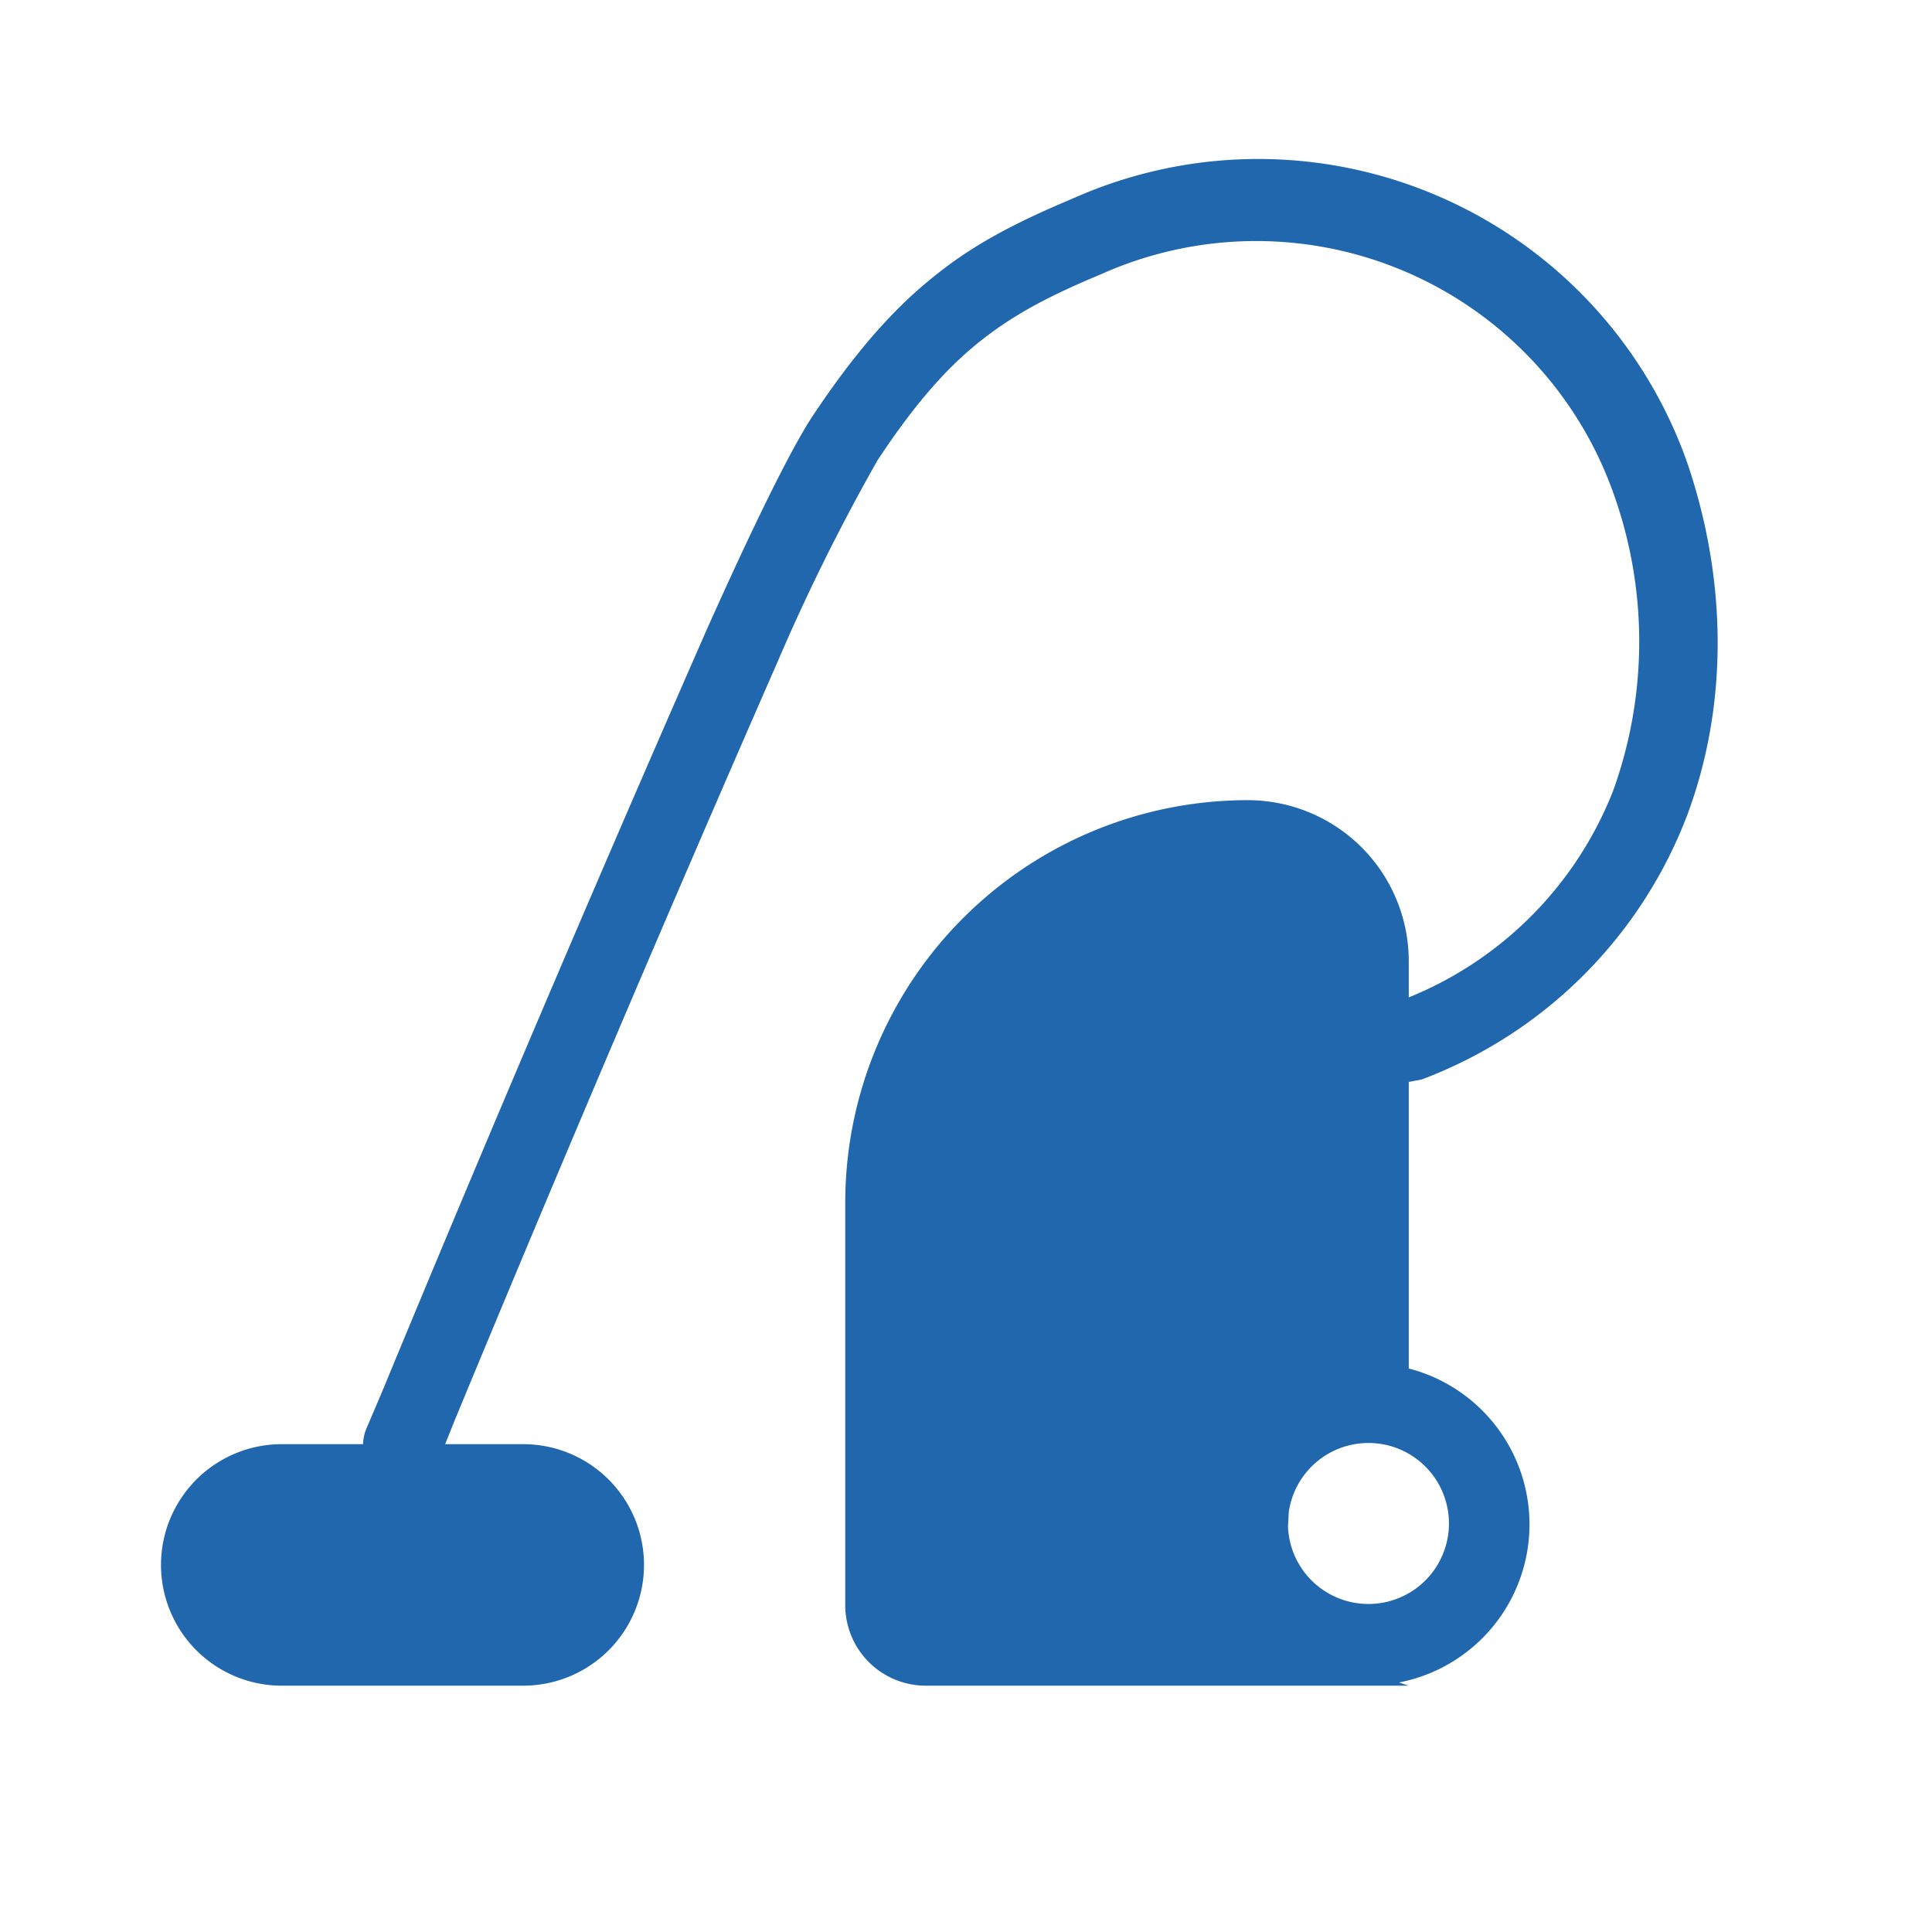
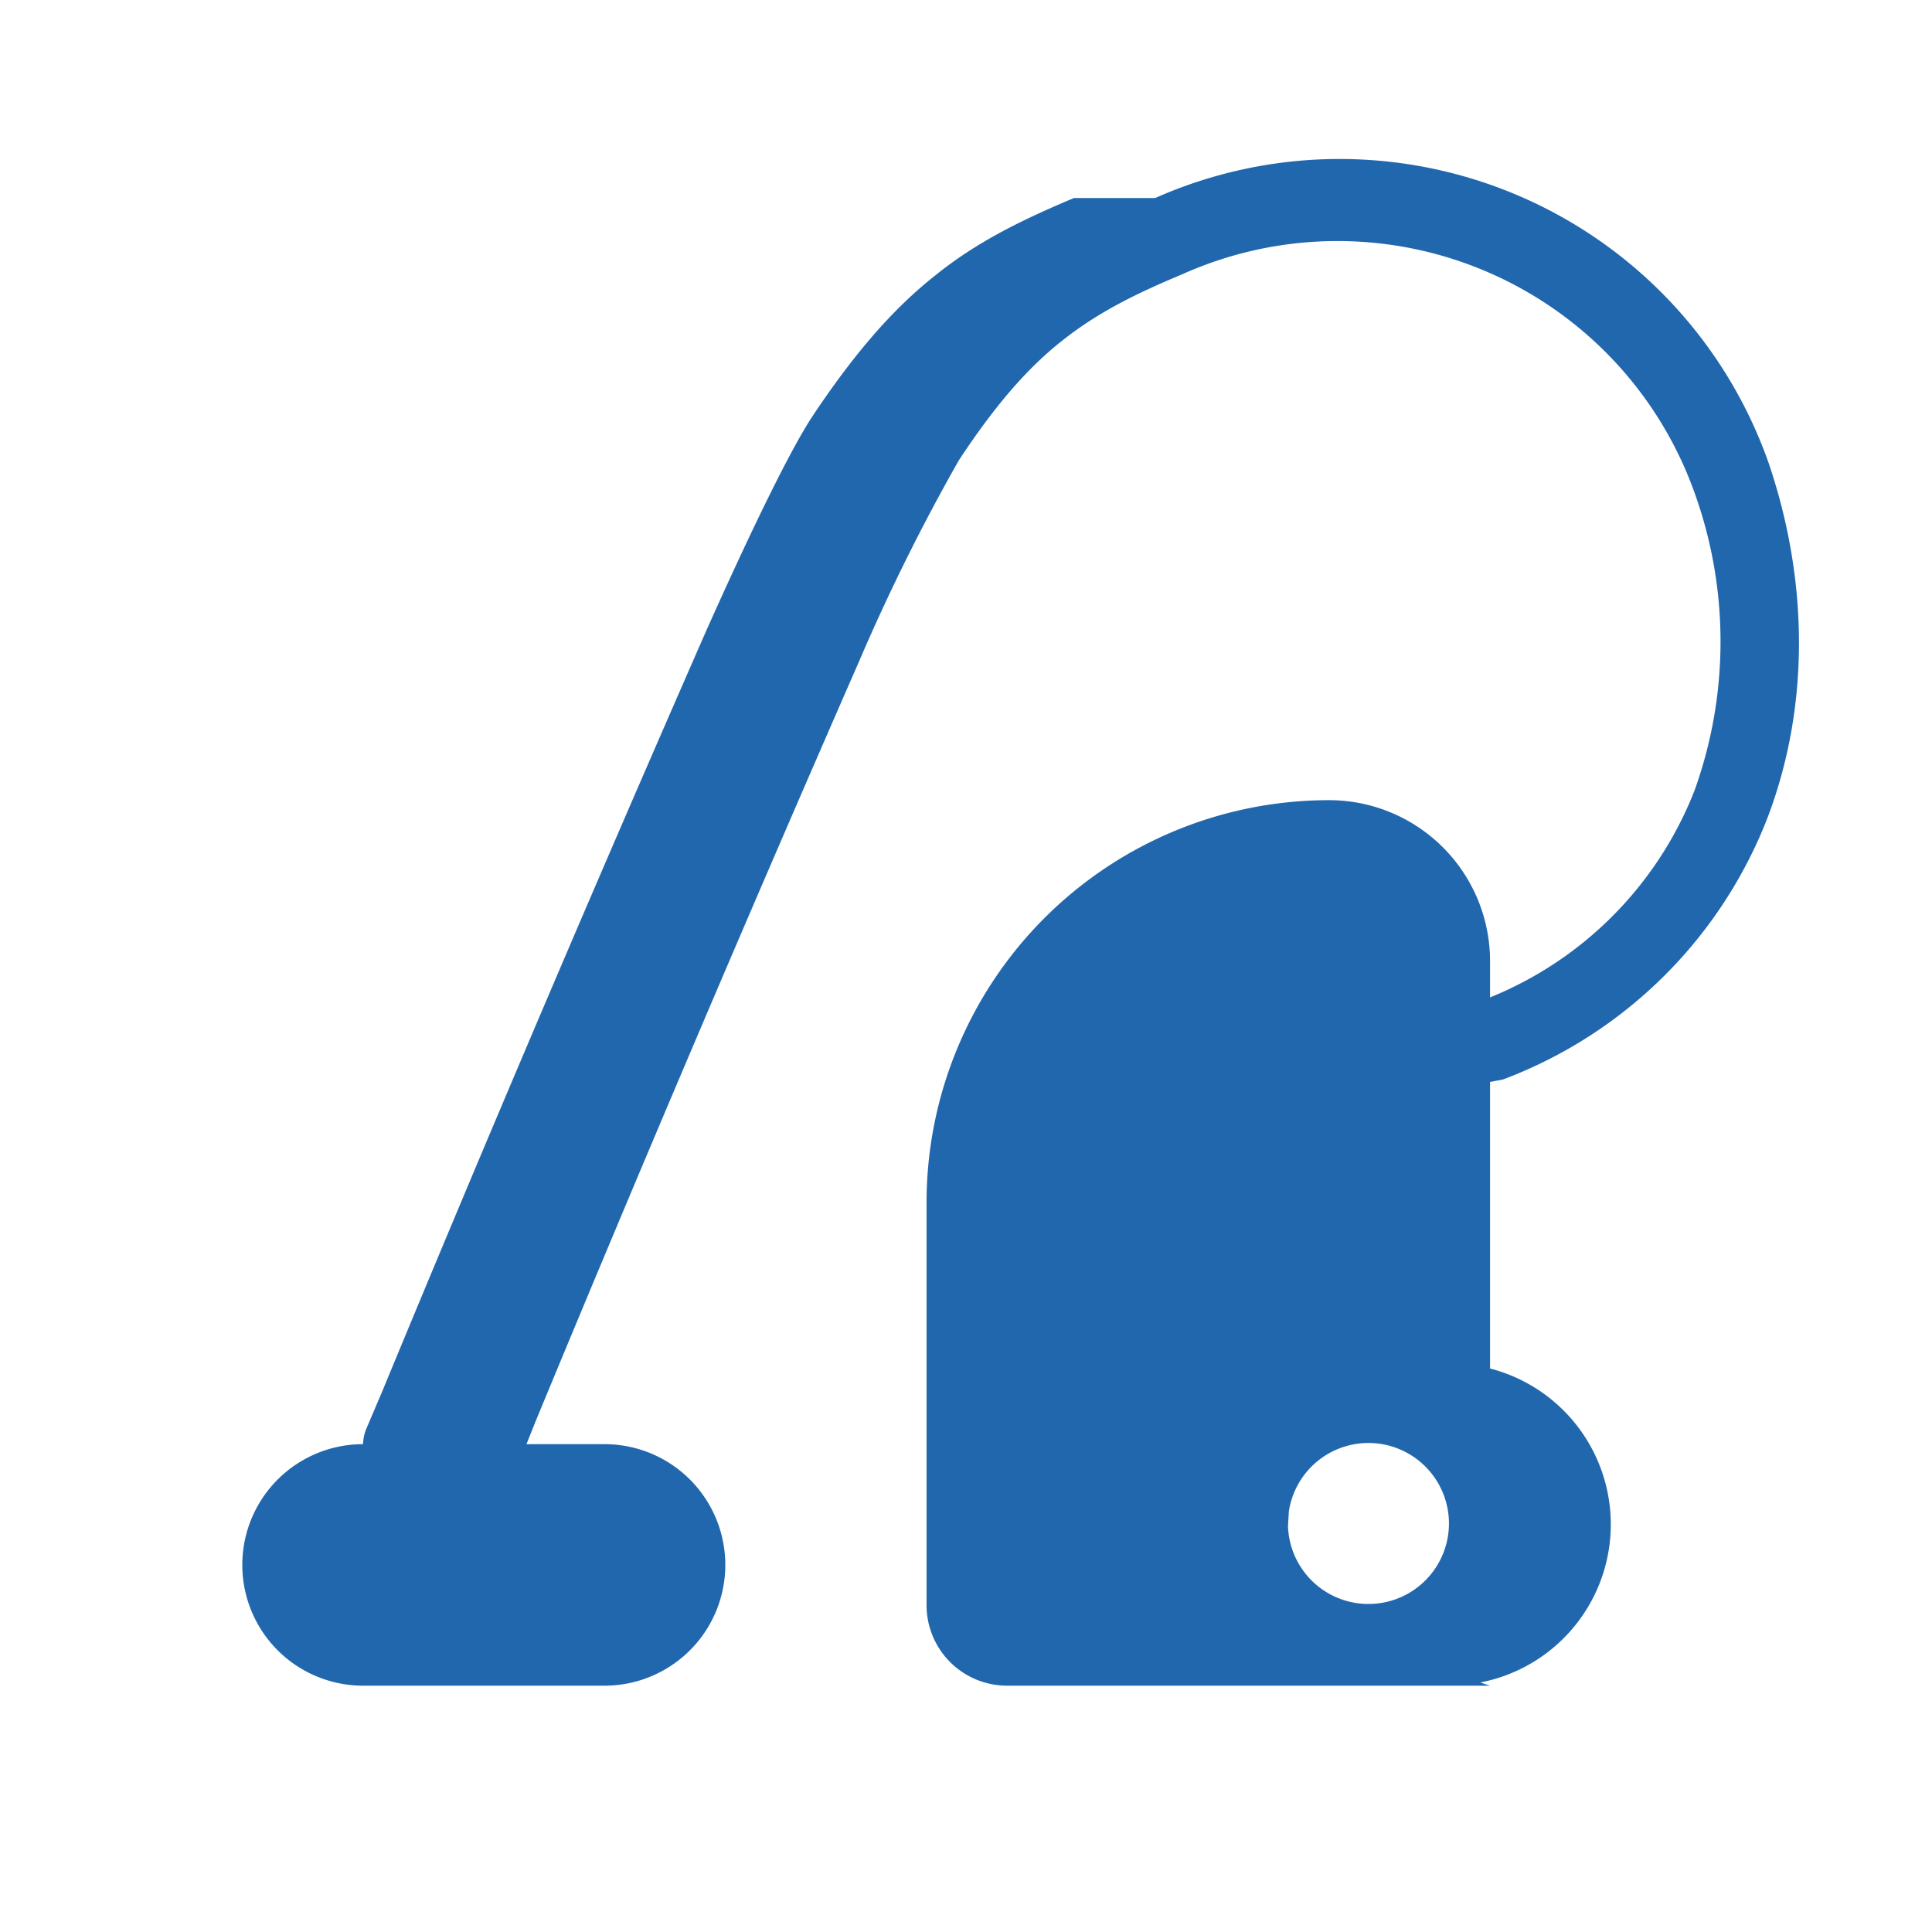
<svg xmlns="http://www.w3.org/2000/svg" width="24" height="24" fill="none">
-   <path fill="#2167AE" d="M13.34 2.46c-.64.27-1.2.54-1.72.96-.52.41-1 .96-1.52 1.74-.28.42-.77 1.43-1.32 2.66a481.9 481.9 0 0 0-4.03 9.46l-.2.47.45.19-.45-.19a.54.54 0 0 0-.04.19H3.5a1.5 1.5 0 0 0 0 3h3a1.5 1.5 0 0 0 0-3h-.97l.12-.3a502.46 502.46 0 0 1 4.01-9.42 25.03 25.03 0 0 1 1.24-2.5c.48-.73.89-1.18 1.3-1.5.42-.33.87-.56 1.47-.81a4.71 4.71 0 0 1 6.37 2.71 5.46 5.46 0 0 1 0 3.7 4.57 4.57 0 0 1-2.54 2.57v-.45a2 2 0 0 0-2-2 5 5 0 0 0-5 5v5a1 1 0 0 0 1 1h6a2 2 0 0 1-.12-.04 2 2 0 0 0 .12-3.9v-3.56l.16-.03a5.66 5.66 0 0 0 3.29-3.26c.53-1.4.5-2.96.01-4.4a5.65 5.65 0 0 0-7.62-3.29ZM16 18.96l.01-.18a1 1 0 1 1-.01.18Z" />
+   <path fill="#2167AE" d="M13.34 2.46c-.64.27-1.2.54-1.72.96-.52.41-1 .96-1.52 1.74-.28.42-.77 1.43-1.32 2.66a481.9 481.9 0 0 0-4.03 9.46l-.2.47.45.19-.45-.19a.54.54 0 0 0-.04.19a1.5 1.5 0 0 0 0 3h3a1.5 1.5 0 0 0 0-3h-.97l.12-.3a502.46 502.46 0 0 1 4.01-9.42 25.03 25.03 0 0 1 1.24-2.5c.48-.73.89-1.18 1.3-1.5.42-.33.87-.56 1.47-.81a4.71 4.71 0 0 1 6.37 2.71 5.46 5.46 0 0 1 0 3.7 4.57 4.57 0 0 1-2.54 2.57v-.45a2 2 0 0 0-2-2 5 5 0 0 0-5 5v5a1 1 0 0 0 1 1h6a2 2 0 0 1-.12-.04 2 2 0 0 0 .12-3.9v-3.56l.16-.03a5.66 5.66 0 0 0 3.29-3.26c.53-1.4.5-2.96.01-4.4a5.65 5.65 0 0 0-7.62-3.29ZM16 18.96l.01-.18a1 1 0 1 1-.01.18Z" />
</svg>